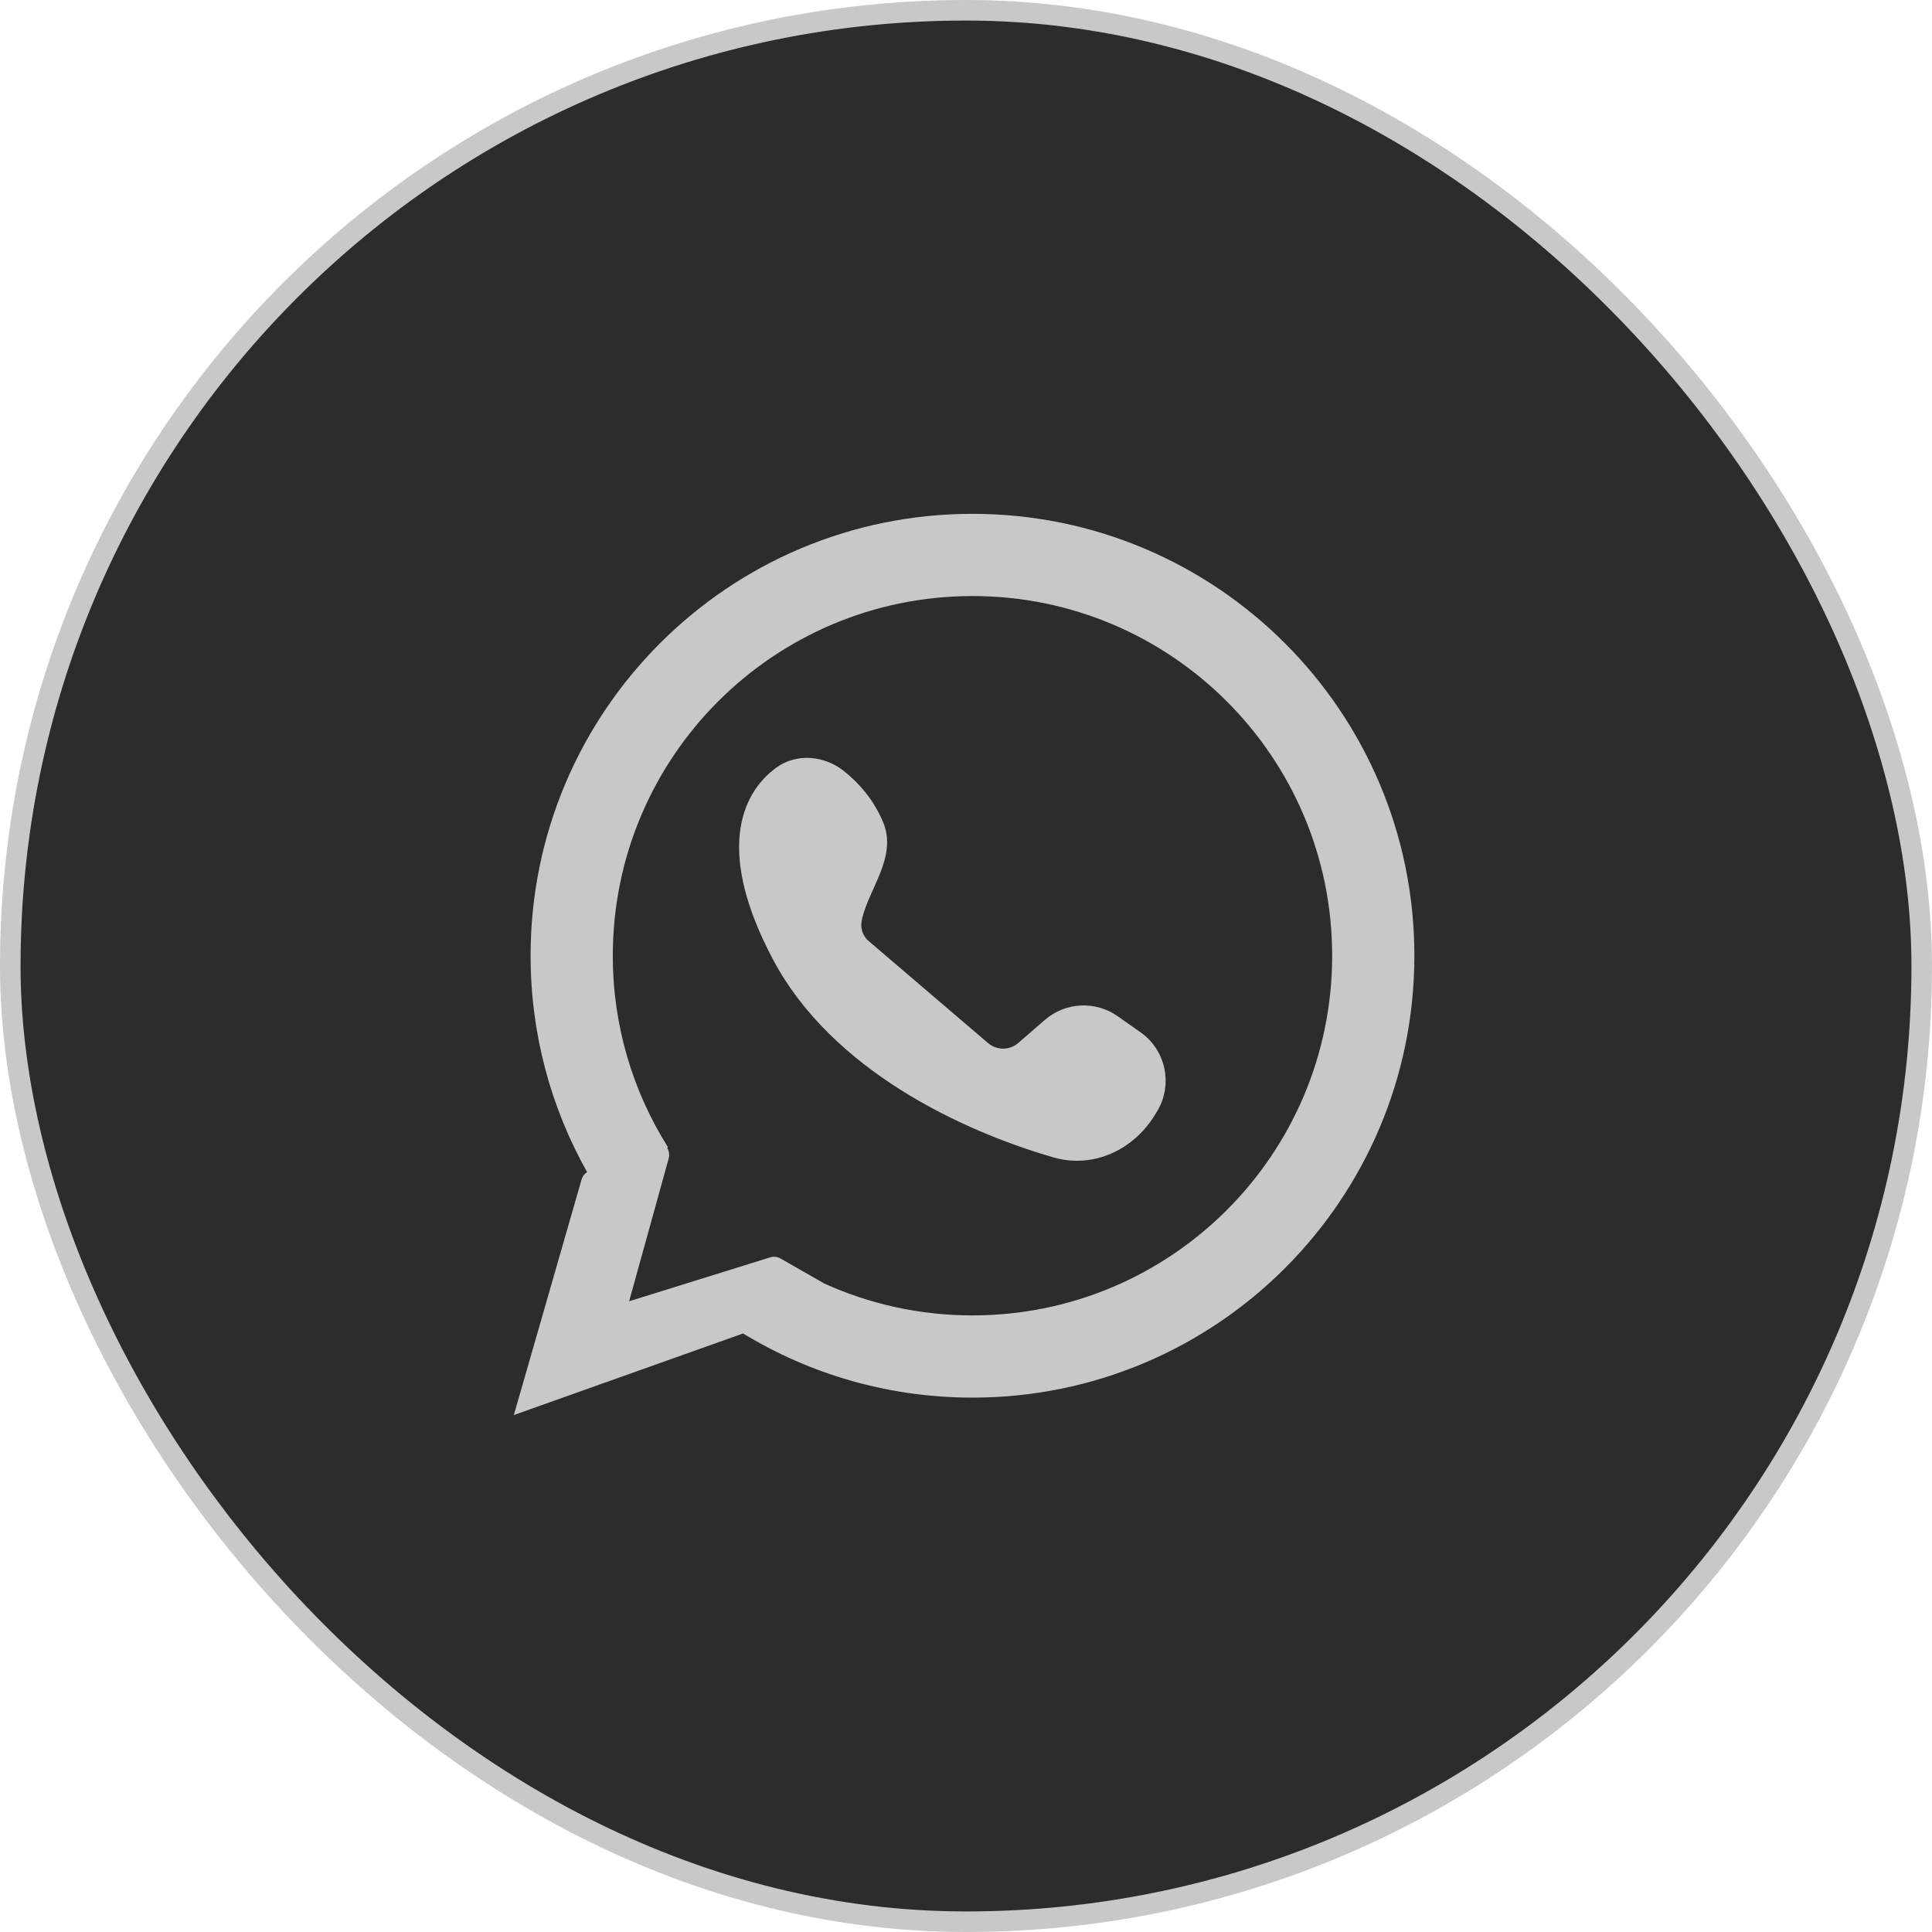
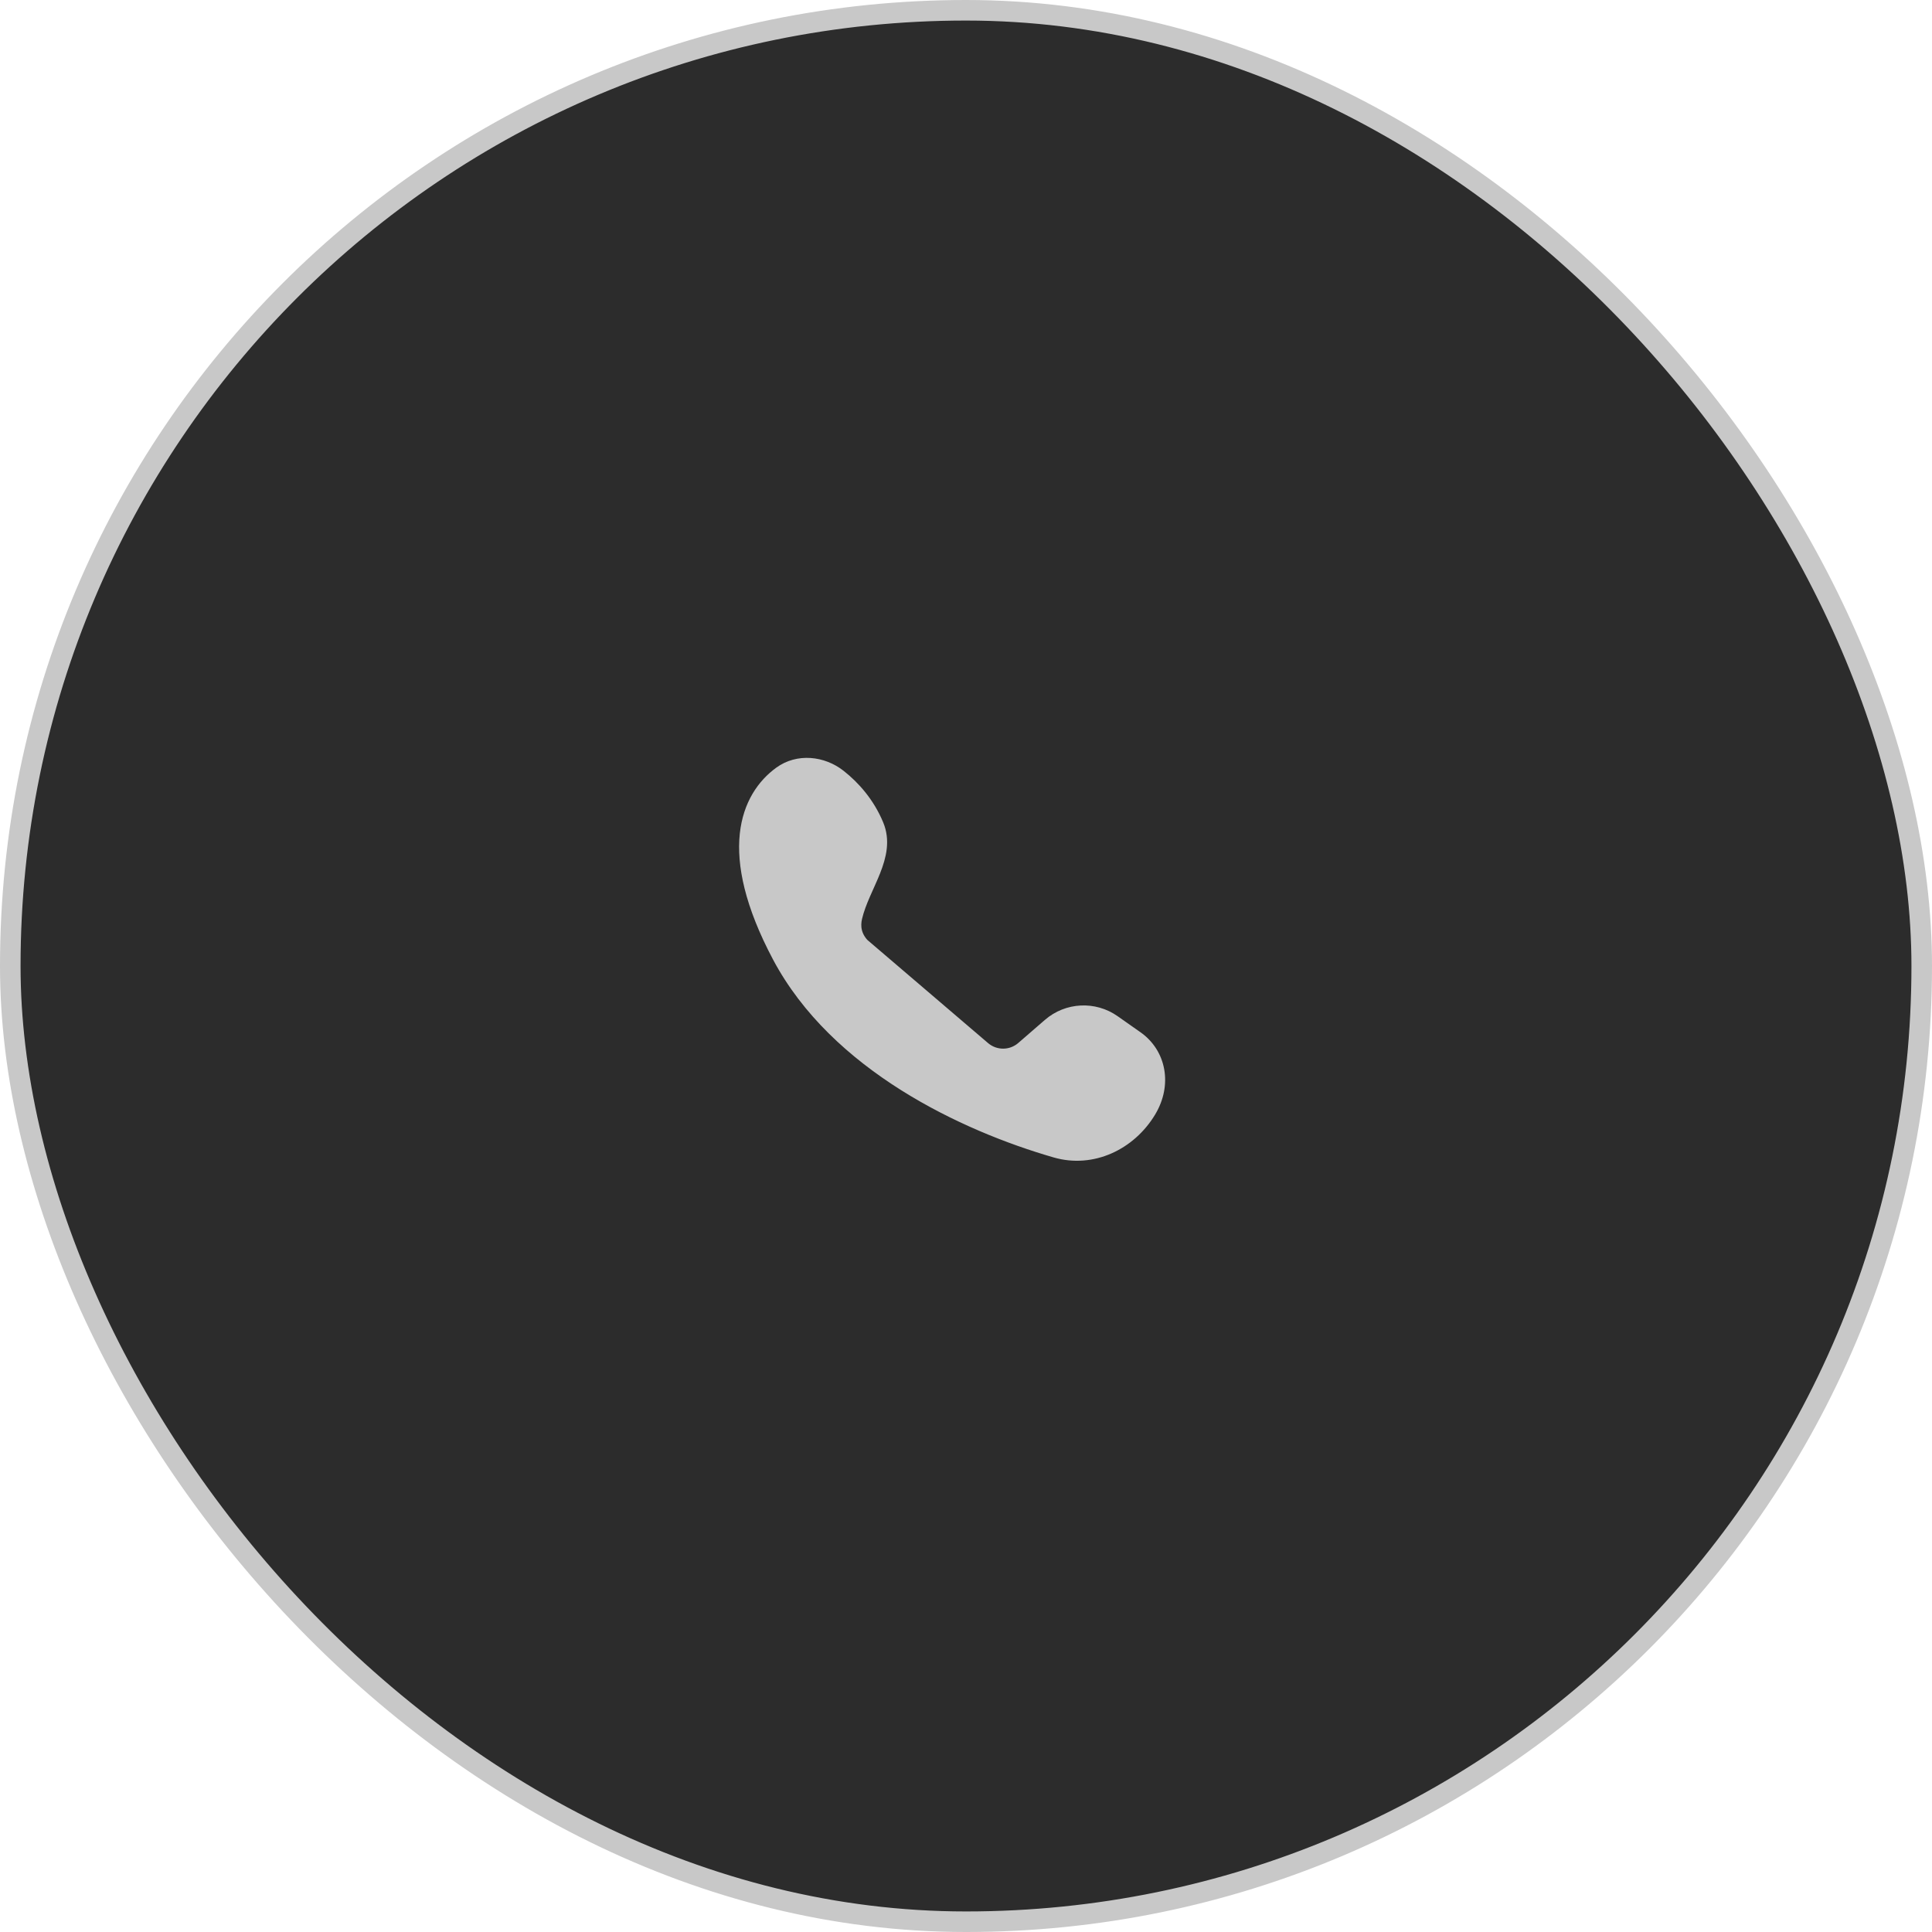
<svg xmlns="http://www.w3.org/2000/svg" width="376" height="376" viewBox="0 0 376 376" fill="none">
  <rect x="2" y="2" width="372" height="372" rx="186" fill="#2C2C2C" stroke="#C8C8C8" stroke-width="4" />
-   <path d="M189.262 100C236.758 100 275.262 138.504 275.262 186C275.262 233.496 236.758 272 189.262 272C172.912 272 157.629 267.437 144.614 259.516L102.752 274.413L100 275.393L100.808 272.585L113.191 229.531C113.362 228.938 113.746 228.435 114.262 228.11C107.258 215.664 103.262 201.299 103.262 186C103.262 138.504 141.765 100 189.262 100ZM189.262 116C150.602 116 119.262 147.34 119.262 186C119.262 199.683 123.188 212.449 129.976 223.233L129.859 223.47C130.205 224.023 130.342 224.719 130.14 225.449L122.44 253.25L149.9 244.697L150.15 244.633C150.656 244.531 151.181 244.589 151.652 244.797L151.884 244.914L160.115 249.617C160.191 249.66 160.262 249.707 160.331 249.756C169.149 253.764 178.944 256 189.262 256C227.922 256 259.262 224.66 259.262 186C259.262 147.34 227.922 116 189.262 116Z" fill="#C8C8C8" />
-   <path d="M191.324 204.146L167.749 184C166.154 182.26 165.869 180.336 166.312 178.471C167.79 172.252 172.953 166.515 170.495 160.615C168.762 156.454 165.988 153.344 163.259 151.199C159.975 148.616 155.341 148.154 151.961 150.61C145.671 155.181 141.007 165.743 151.749 186C162.92 207.064 187.777 218.706 205.496 223.822C212.512 225.847 219.719 222.42 223.5 216.173L223.913 215.49C226.636 210.992 225.41 205.153 221.108 202.13L216.643 198.993C212.886 196.353 207.814 196.611 204.344 199.618L199.151 204.118C196.908 206.062 193.581 206.074 191.324 204.146Z" fill="#C8C8C8" stroke="#C8C8C8" stroke-width="3" />
+   <path d="M191.324 204.146L167.749 184C166.154 182.26 165.869 180.336 166.312 178.471C167.79 172.252 172.953 166.515 170.495 160.615C168.762 156.454 165.988 153.344 163.259 151.199C159.975 148.616 155.341 148.154 151.961 150.61C145.671 155.181 141.007 165.743 151.749 186C162.92 207.064 187.777 218.706 205.496 223.822C212.512 225.847 219.719 222.42 223.5 216.173C226.636 210.992 225.41 205.153 221.108 202.13L216.643 198.993C212.886 196.353 207.814 196.611 204.344 199.618L199.151 204.118C196.908 206.062 193.581 206.074 191.324 204.146Z" fill="#C8C8C8" stroke="#C8C8C8" stroke-width="3" />
</svg>